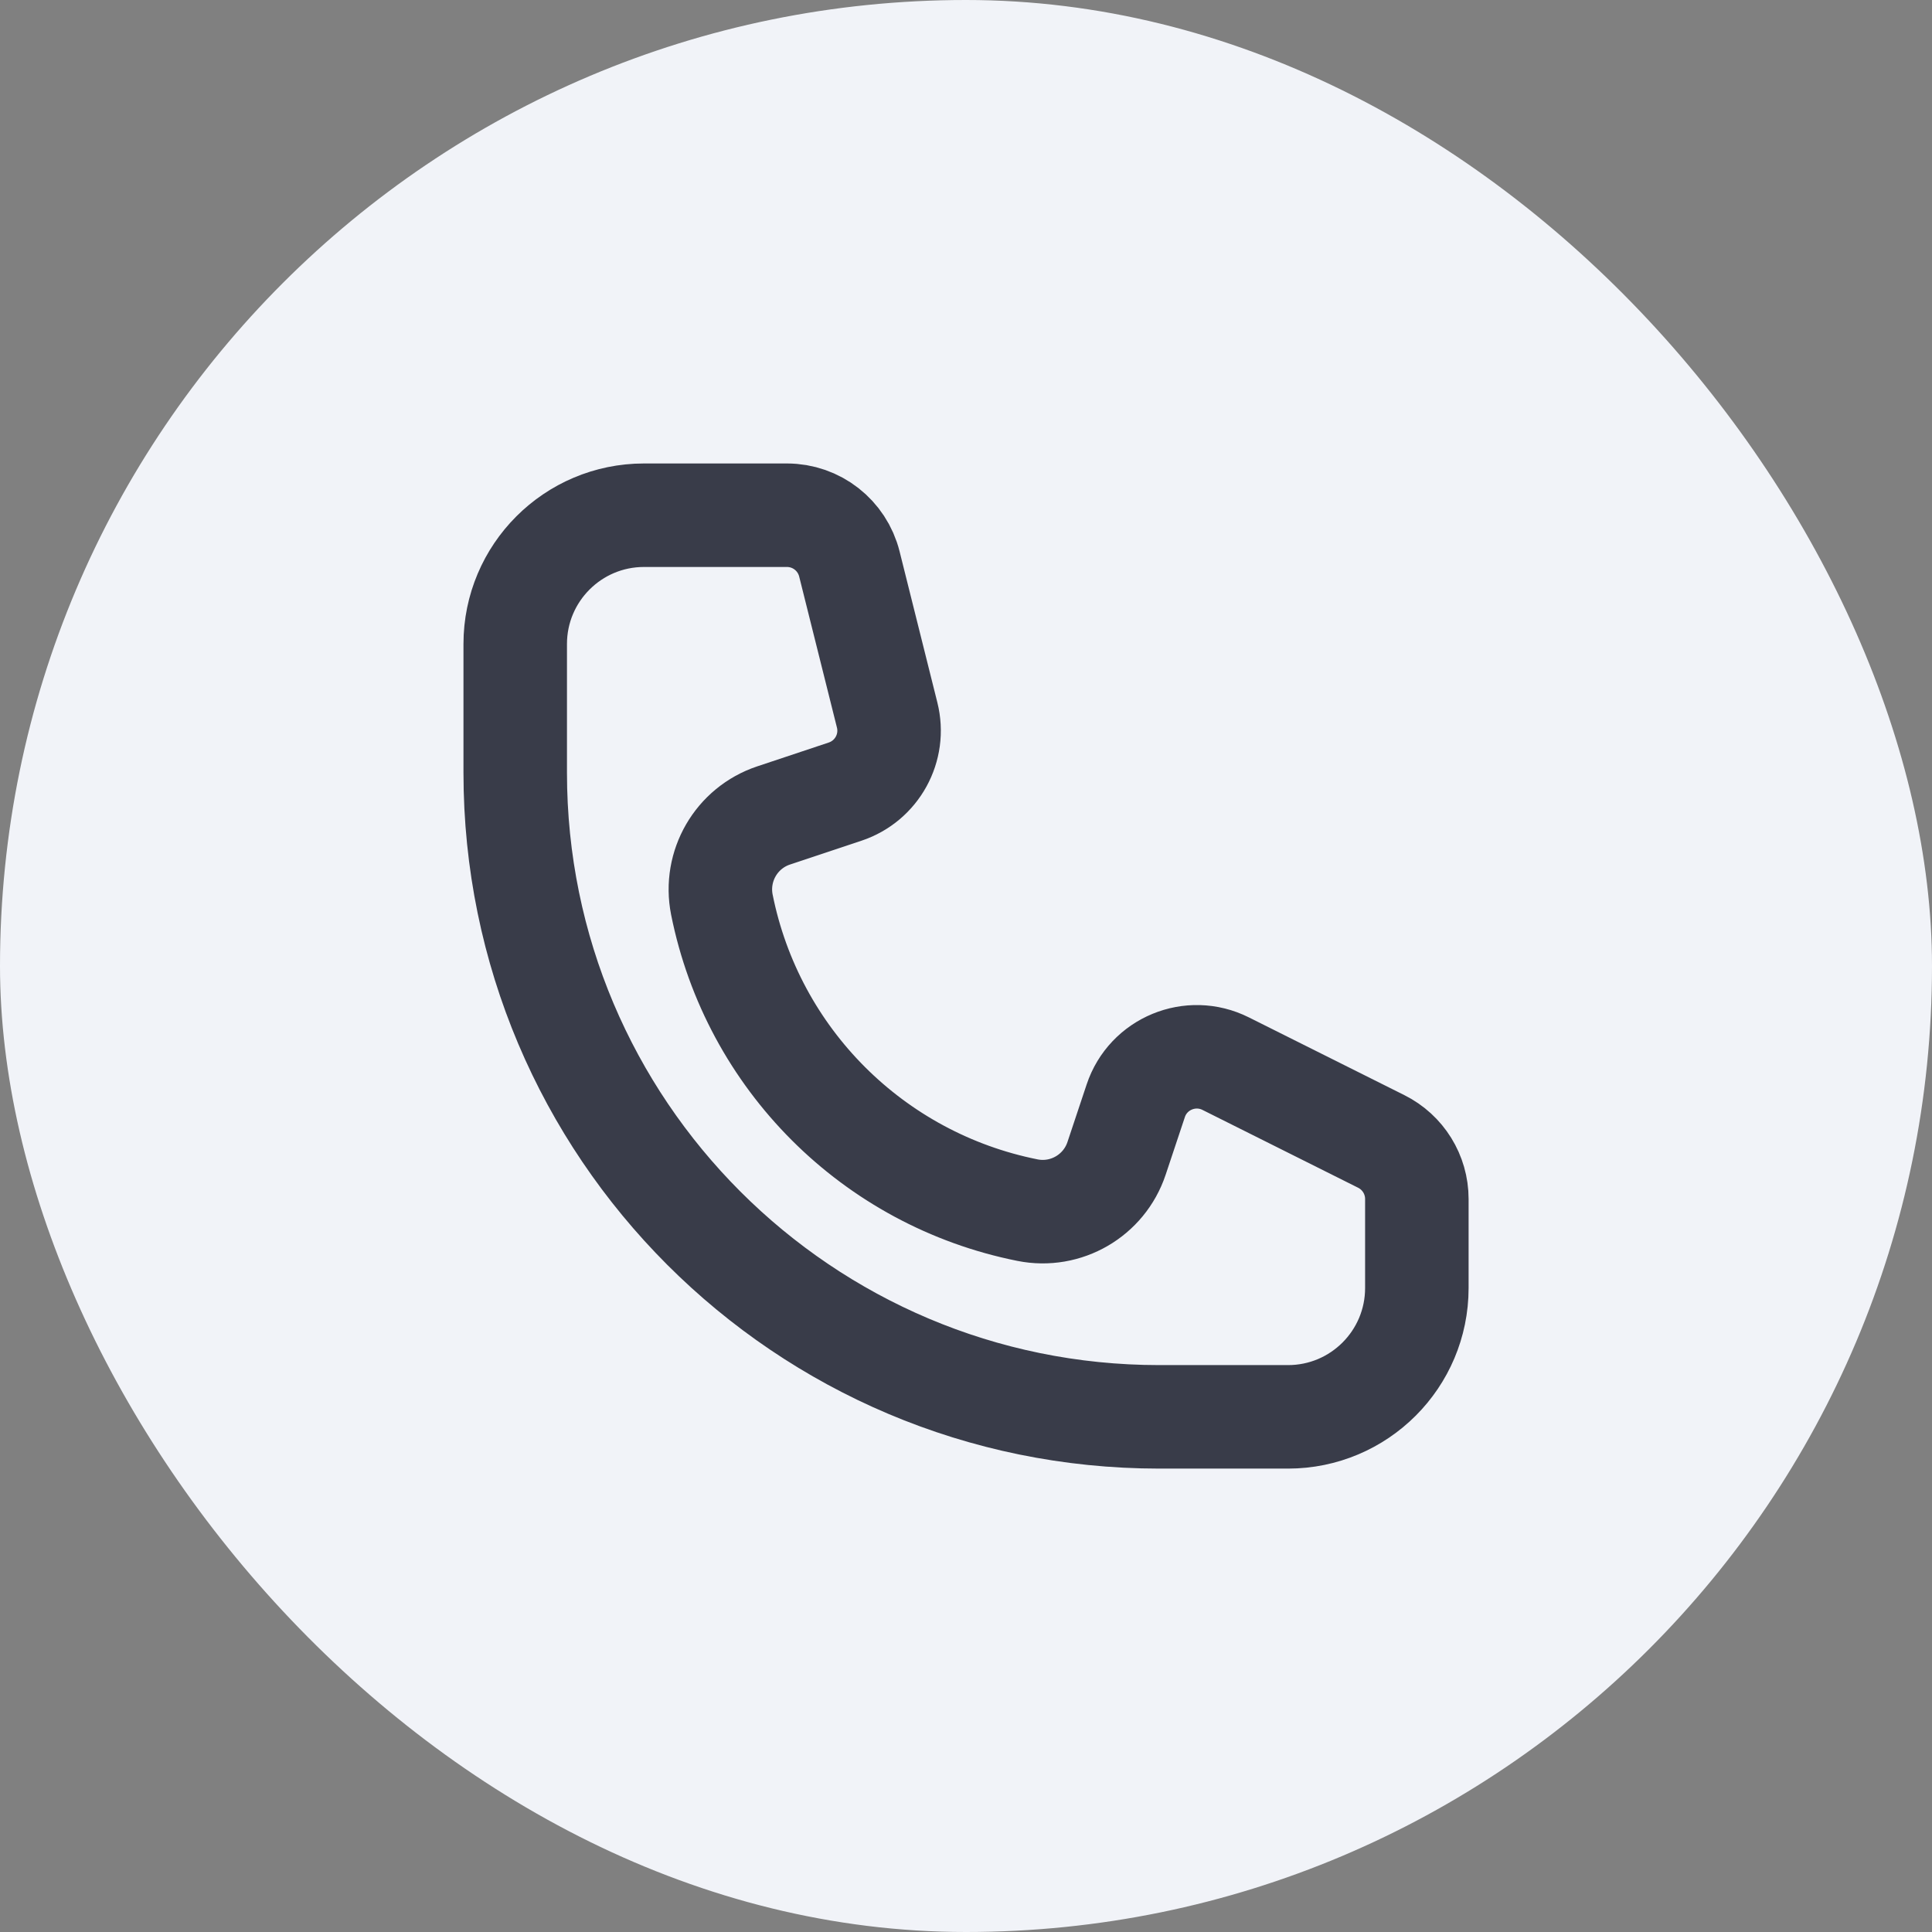
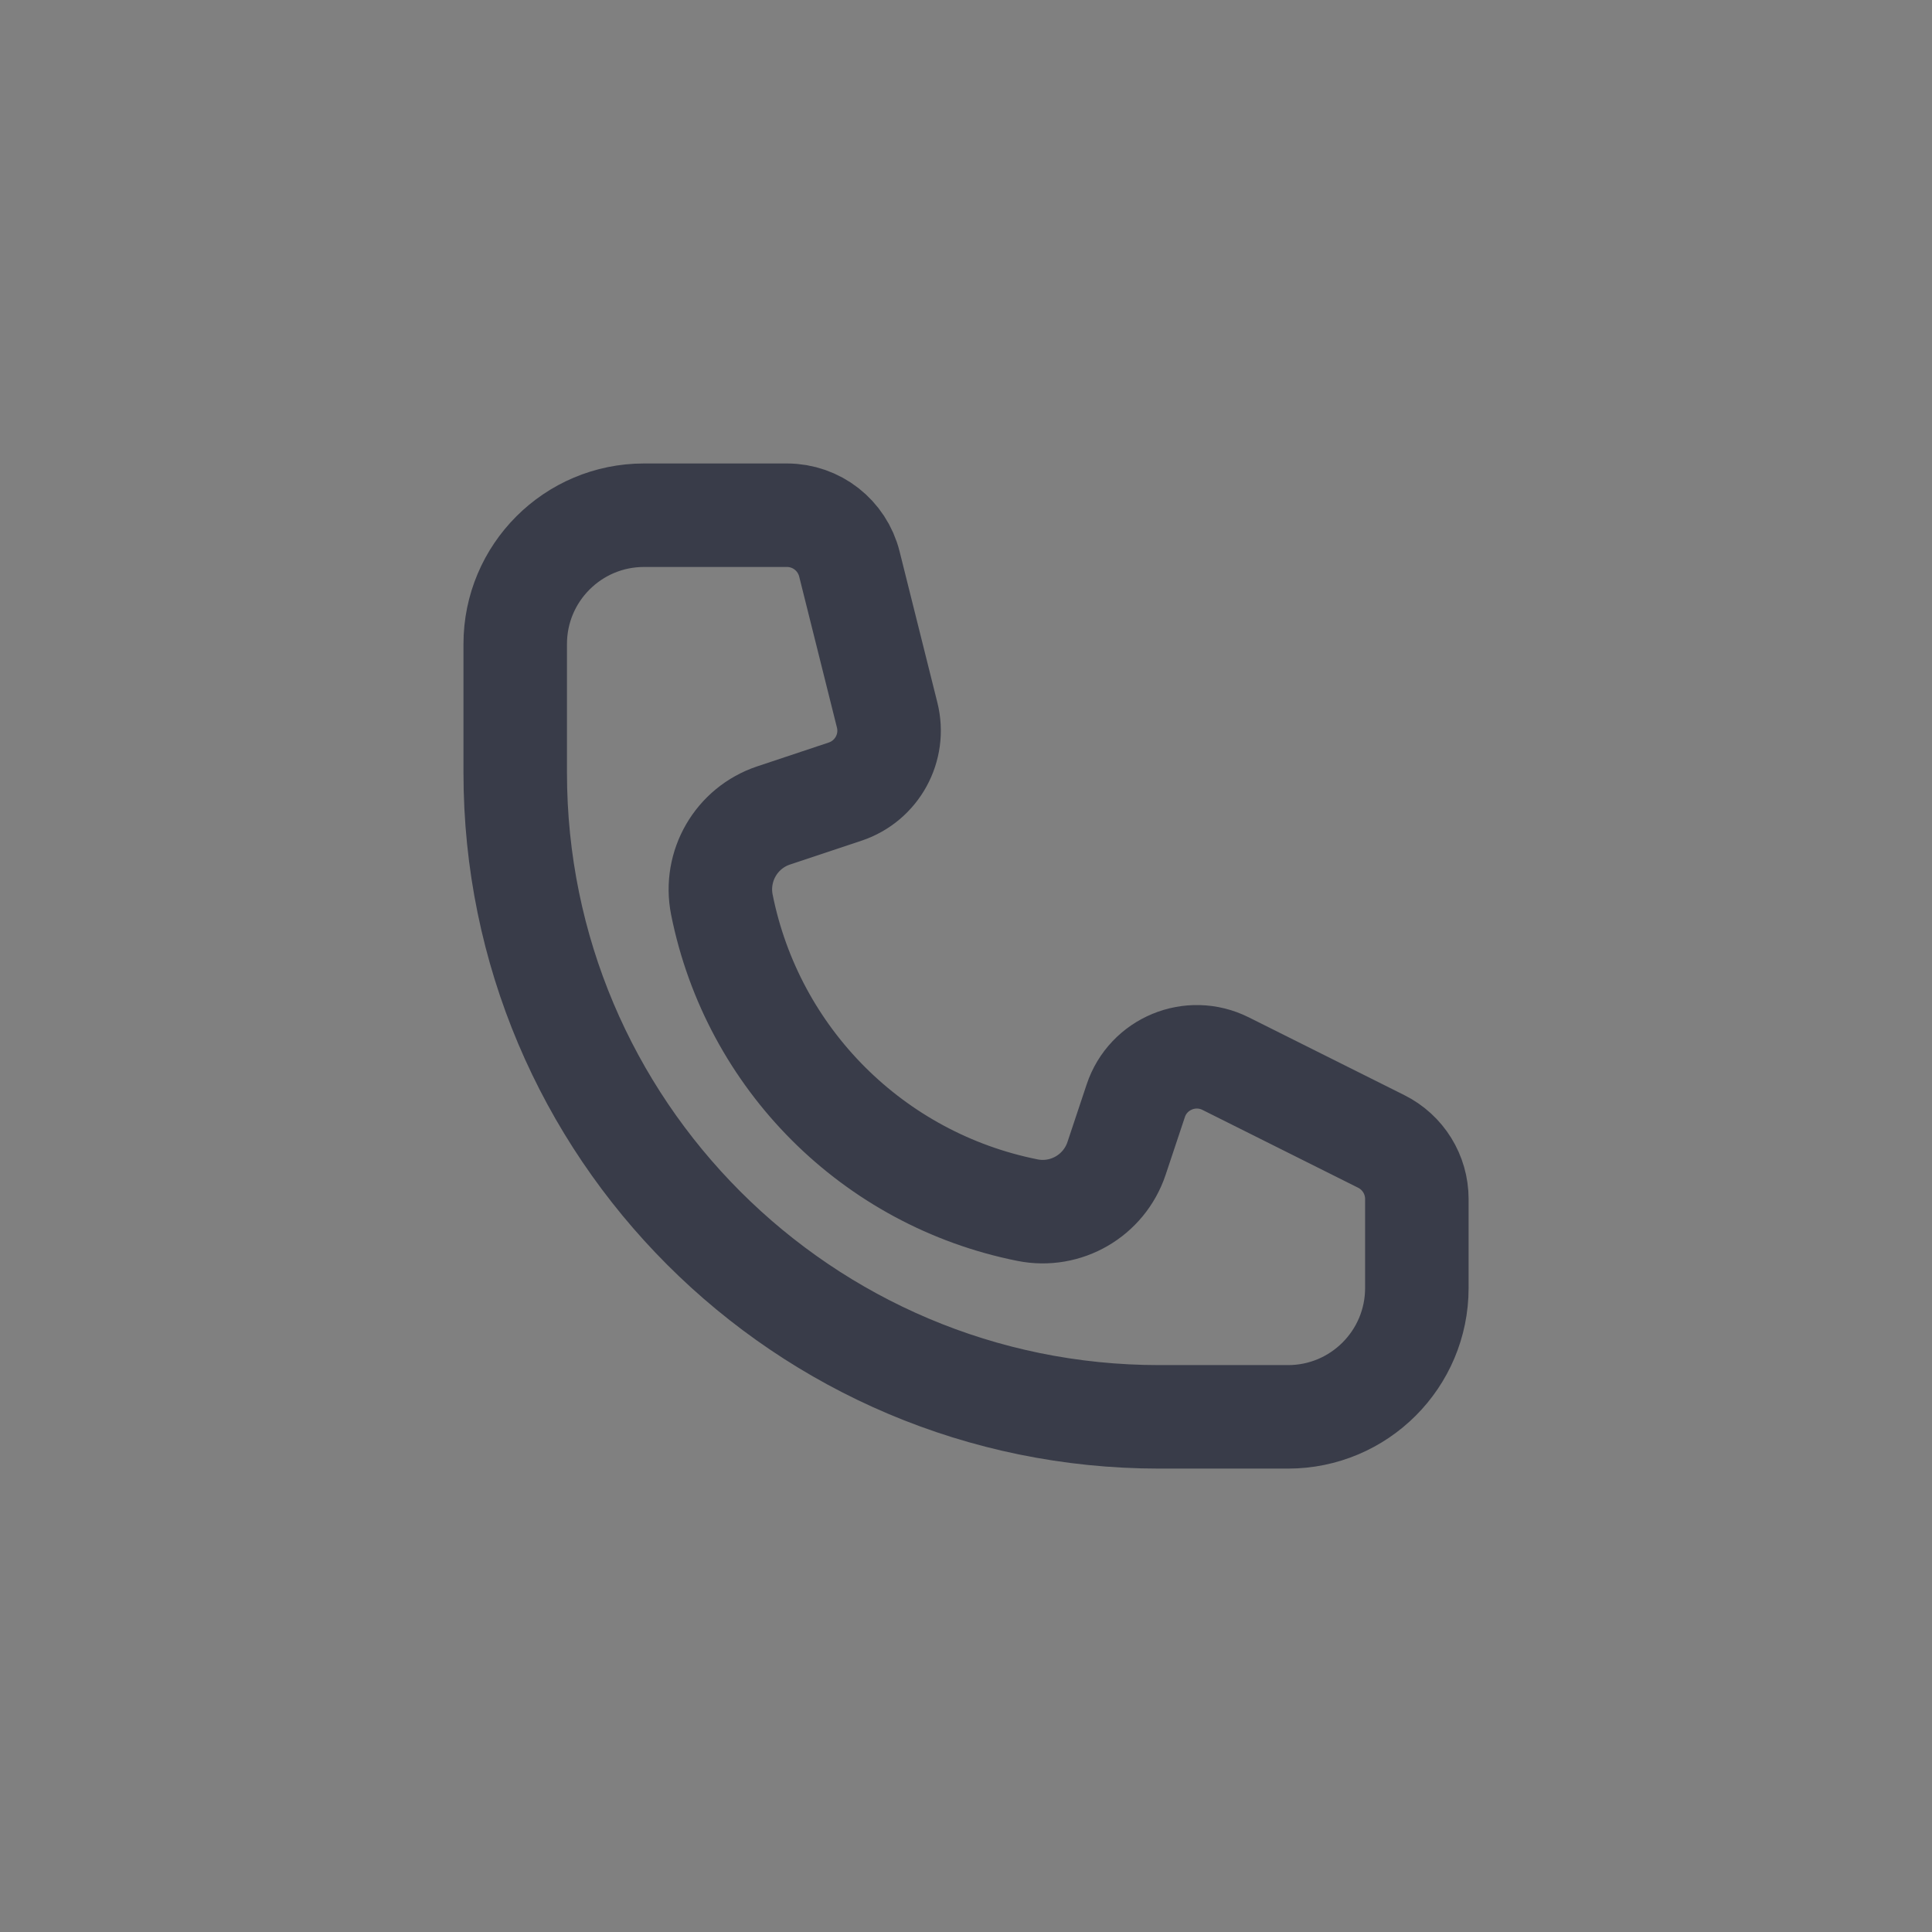
<svg xmlns="http://www.w3.org/2000/svg" width="28" height="28" viewBox="0 0 28 28" fill="none">
  <rect x="0" y="0" width="28" height="28" fill="#808080" stroke="none" />
-   <rect width="28" height="28" rx="14" fill="#F1F3F8" />
  <path d="M11.405 7.467H9.333C8.303 7.467 7.467 8.303 7.467 9.333V11.2C7.467 16.355 11.646 20.534 16.8 20.534H18.667C19.698 20.534 20.534 19.698 20.534 18.667V17.377C20.534 17.023 20.334 16.7 20.017 16.542L17.763 15.415C17.255 15.161 16.639 15.415 16.46 15.954L16.182 16.788C16.002 17.328 15.448 17.65 14.89 17.538C12.655 17.091 10.909 15.345 10.462 13.111C10.351 12.552 10.672 11.998 11.212 11.818L12.247 11.473C12.71 11.319 12.976 10.835 12.857 10.362L12.31 8.174C12.206 7.758 11.833 7.467 11.405 7.467Z" stroke="#393C49" stroke-width="1.5" />
</svg>